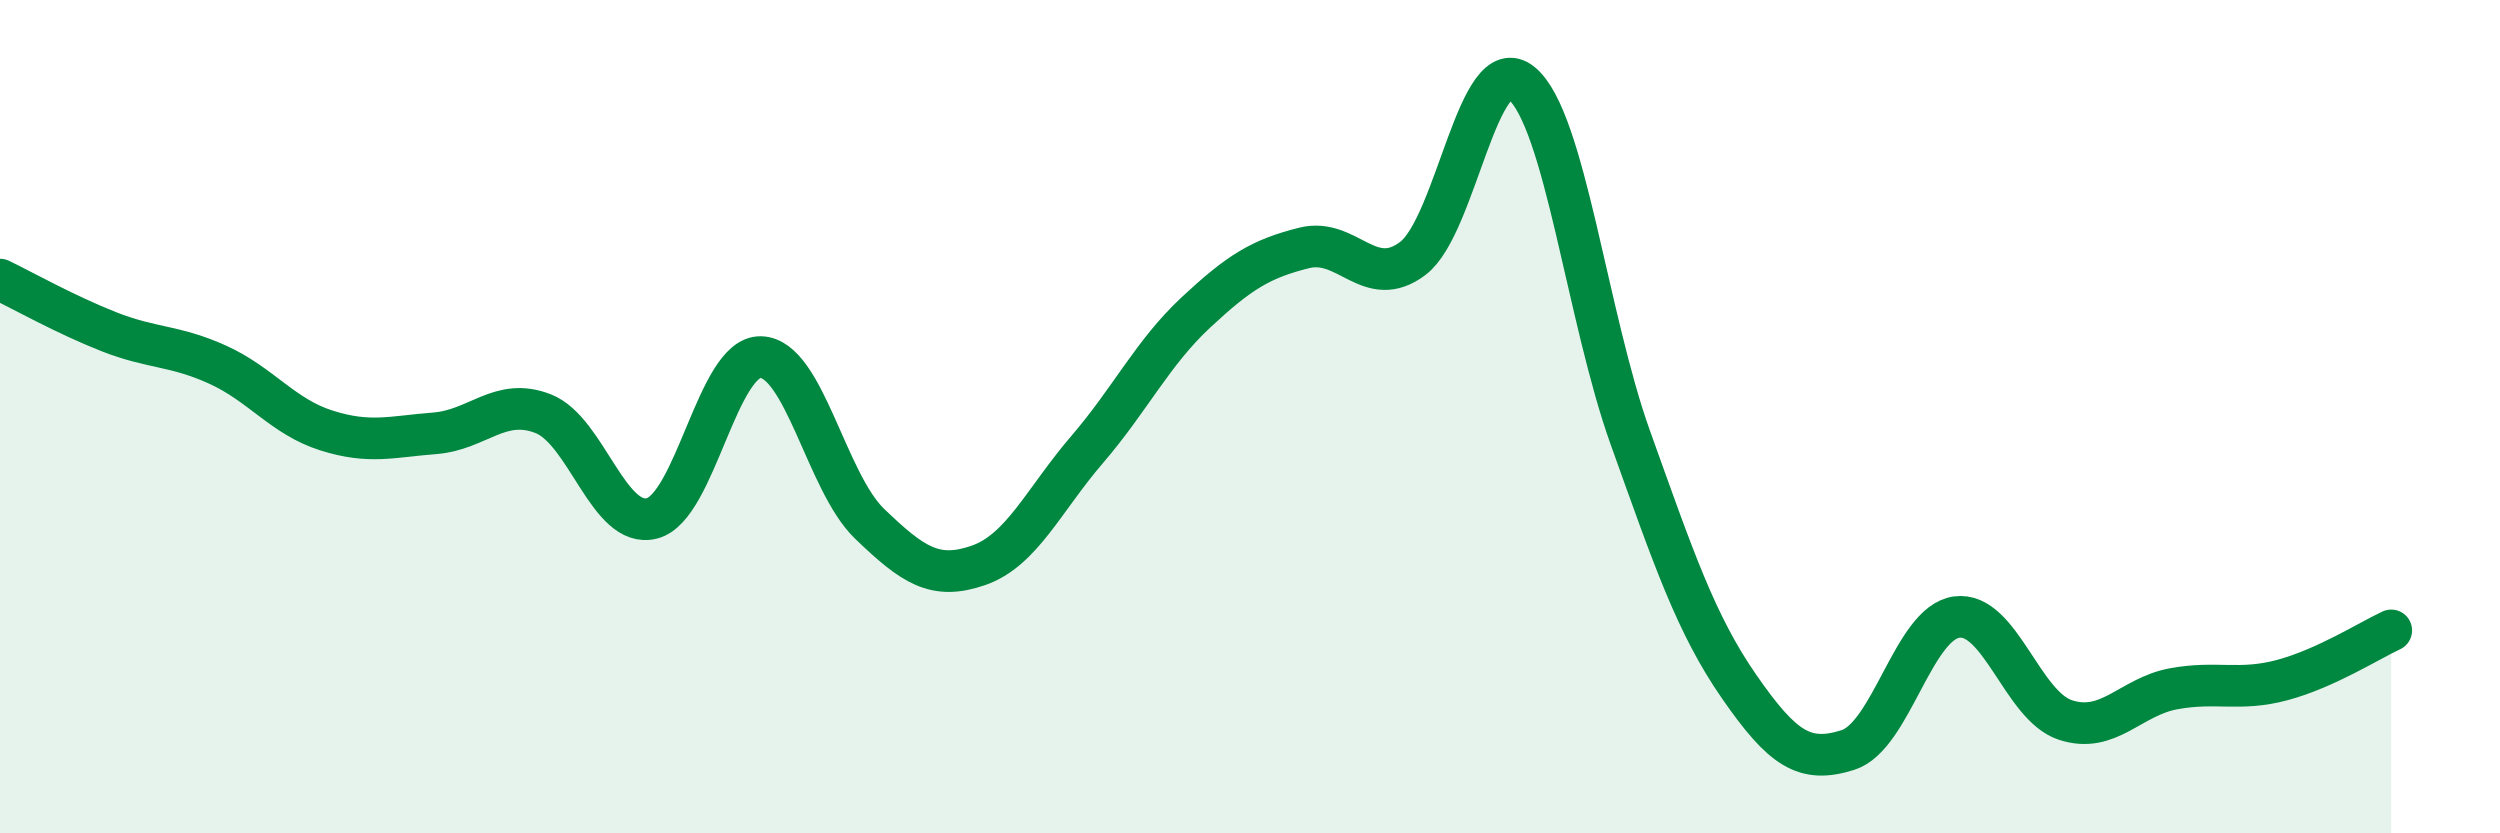
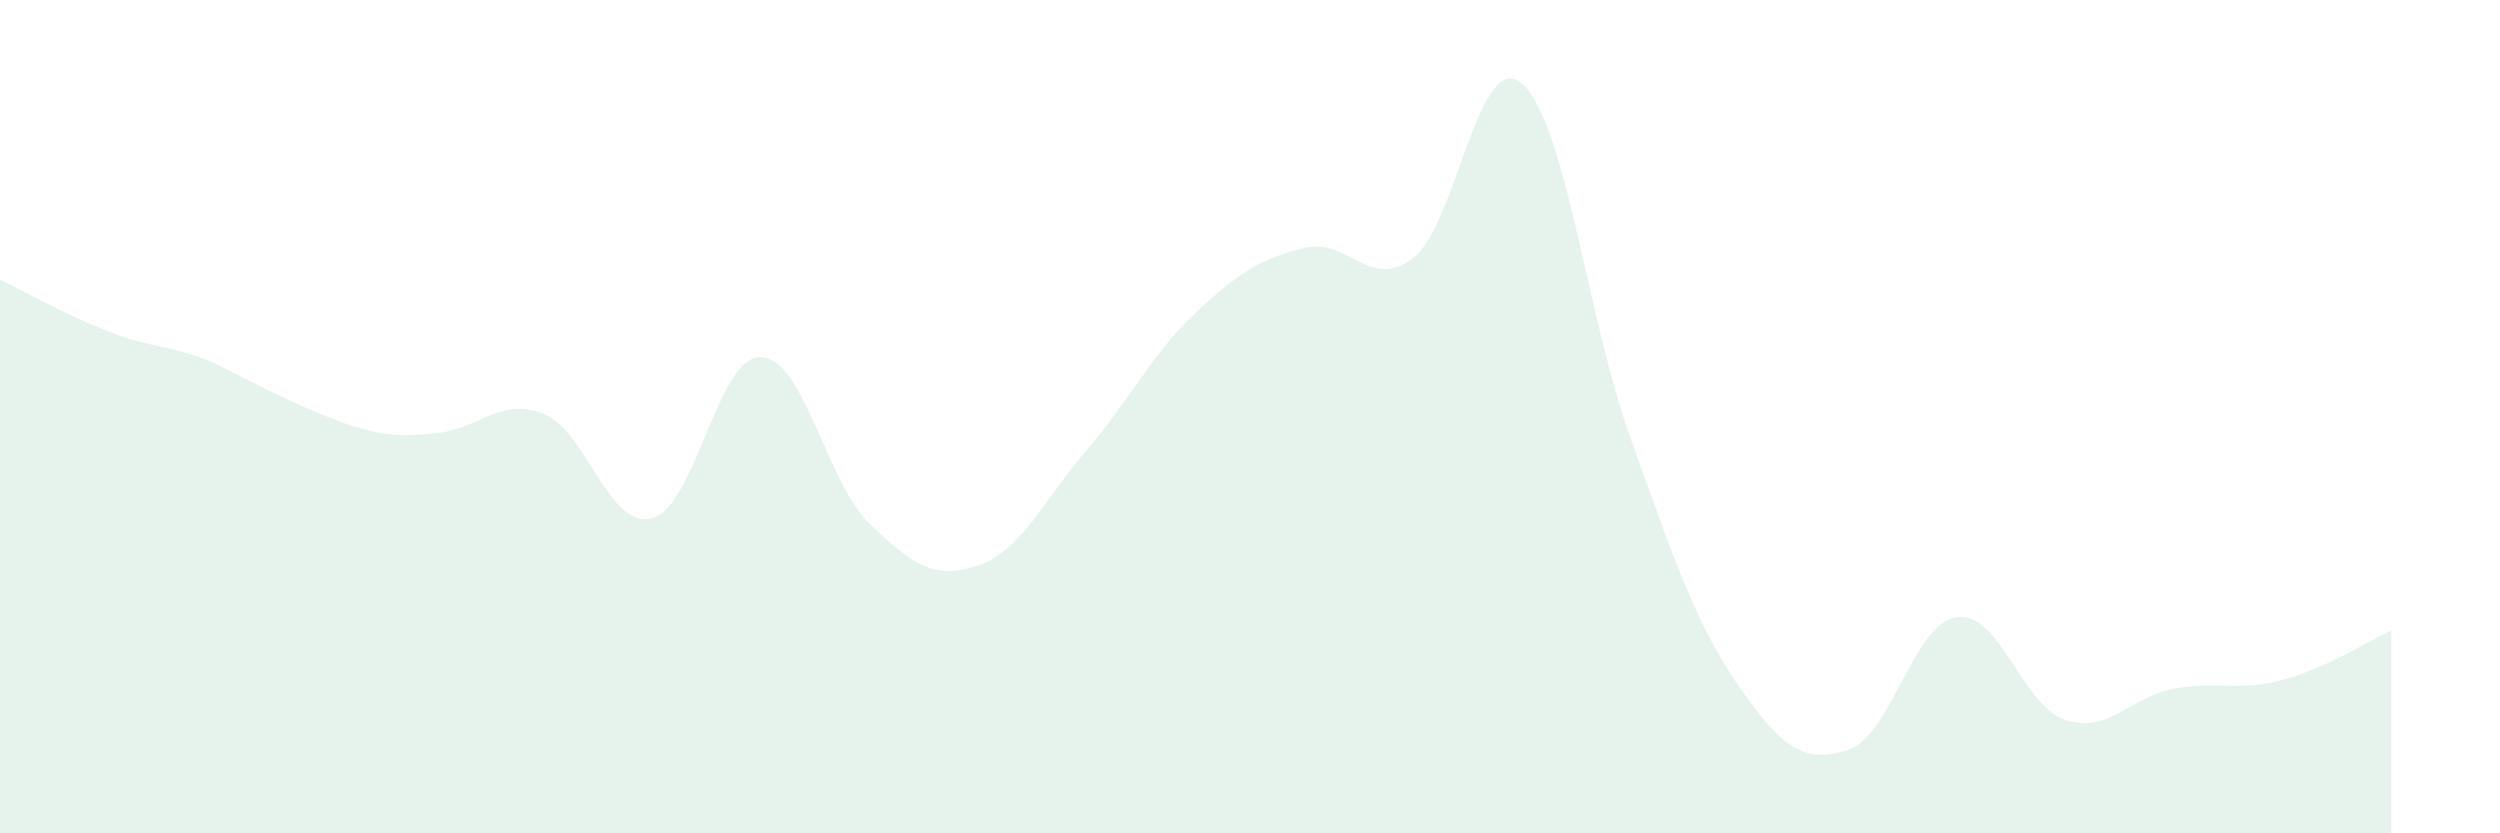
<svg xmlns="http://www.w3.org/2000/svg" width="60" height="20" viewBox="0 0 60 20">
-   <path d="M 0,6.71 C 0.52,6.96 1.57,7.55 2.61,7.96 C 3.65,8.37 4.18,8.28 5.22,8.75 C 6.26,9.22 6.79,10 7.83,10.33 C 8.87,10.66 9.39,10.48 10.43,10.4 C 11.47,10.32 12,9.52 13.04,9.93 C 14.08,10.34 14.61,12.71 15.65,12.44 C 16.69,12.17 17.22,8.54 18.26,8.57 C 19.3,8.6 19.83,11.57 20.87,12.57 C 21.91,13.57 22.44,13.93 23.48,13.57 C 24.52,13.21 25.05,12 26.09,10.79 C 27.13,9.58 27.66,8.47 28.7,7.5 C 29.74,6.53 30.26,6.21 31.3,5.95 C 32.34,5.69 32.87,6.99 33.91,6.2 C 34.95,5.41 35.48,1.14 36.52,2 C 37.56,2.86 38.09,7.61 39.13,10.51 C 40.17,13.41 40.7,14.98 41.74,16.48 C 42.78,17.98 43.31,18.33 44.35,18 C 45.39,17.67 45.92,14.95 46.96,14.81 C 48,14.67 48.53,16.94 49.57,17.28 C 50.61,17.62 51.13,16.72 52.17,16.53 C 53.21,16.34 53.74,16.6 54.78,16.32 C 55.82,16.04 56.87,15.37 57.39,15.13L57.39 20L0 20Z" fill="#008740" opacity="0.1" stroke-linecap="round" stroke-linejoin="round" />
-   <path d="M 0,6.71 C 0.52,6.96 1.57,7.55 2.61,7.96 C 3.65,8.37 4.18,8.28 5.22,8.75 C 6.26,9.22 6.79,10 7.83,10.33 C 8.87,10.66 9.39,10.48 10.43,10.4 C 11.47,10.32 12,9.52 13.04,9.93 C 14.08,10.34 14.61,12.71 15.65,12.44 C 16.69,12.17 17.22,8.54 18.26,8.57 C 19.3,8.6 19.83,11.57 20.87,12.57 C 21.91,13.57 22.44,13.93 23.48,13.57 C 24.52,13.21 25.05,12 26.09,10.79 C 27.13,9.58 27.66,8.47 28.7,7.5 C 29.74,6.53 30.26,6.21 31.3,5.95 C 32.34,5.69 32.87,6.99 33.91,6.2 C 34.95,5.41 35.48,1.14 36.52,2 C 37.56,2.86 38.09,7.61 39.13,10.51 C 40.17,13.41 40.7,14.98 41.74,16.48 C 42.78,17.98 43.31,18.33 44.35,18 C 45.39,17.67 45.92,14.95 46.96,14.81 C 48,14.67 48.53,16.94 49.57,17.28 C 50.61,17.62 51.13,16.72 52.17,16.53 C 53.21,16.34 53.74,16.6 54.78,16.32 C 55.82,16.04 56.87,15.37 57.39,15.13" stroke="#008740" stroke-width="1" fill="none" stroke-linecap="round" stroke-linejoin="round" />
+   <path d="M 0,6.71 C 0.52,6.96 1.57,7.55 2.61,7.96 C 3.65,8.37 4.18,8.28 5.22,8.75 C 8.87,10.66 9.39,10.48 10.43,10.4 C 11.47,10.32 12,9.52 13.04,9.93 C 14.08,10.34 14.61,12.71 15.65,12.44 C 16.69,12.17 17.22,8.54 18.26,8.57 C 19.3,8.6 19.83,11.57 20.87,12.57 C 21.91,13.57 22.44,13.93 23.48,13.57 C 24.52,13.21 25.05,12 26.09,10.79 C 27.13,9.58 27.66,8.47 28.7,7.5 C 29.74,6.53 30.26,6.21 31.3,5.95 C 32.34,5.69 32.87,6.99 33.91,6.2 C 34.95,5.41 35.48,1.14 36.52,2 C 37.56,2.86 38.09,7.61 39.13,10.51 C 40.17,13.41 40.7,14.98 41.74,16.48 C 42.78,17.98 43.31,18.33 44.35,18 C 45.39,17.67 45.92,14.95 46.96,14.81 C 48,14.67 48.53,16.94 49.57,17.28 C 50.61,17.62 51.13,16.72 52.17,16.53 C 53.21,16.34 53.74,16.6 54.78,16.32 C 55.82,16.04 56.87,15.37 57.39,15.13L57.39 20L0 20Z" fill="#008740" opacity="0.1" stroke-linecap="round" stroke-linejoin="round" />
</svg>